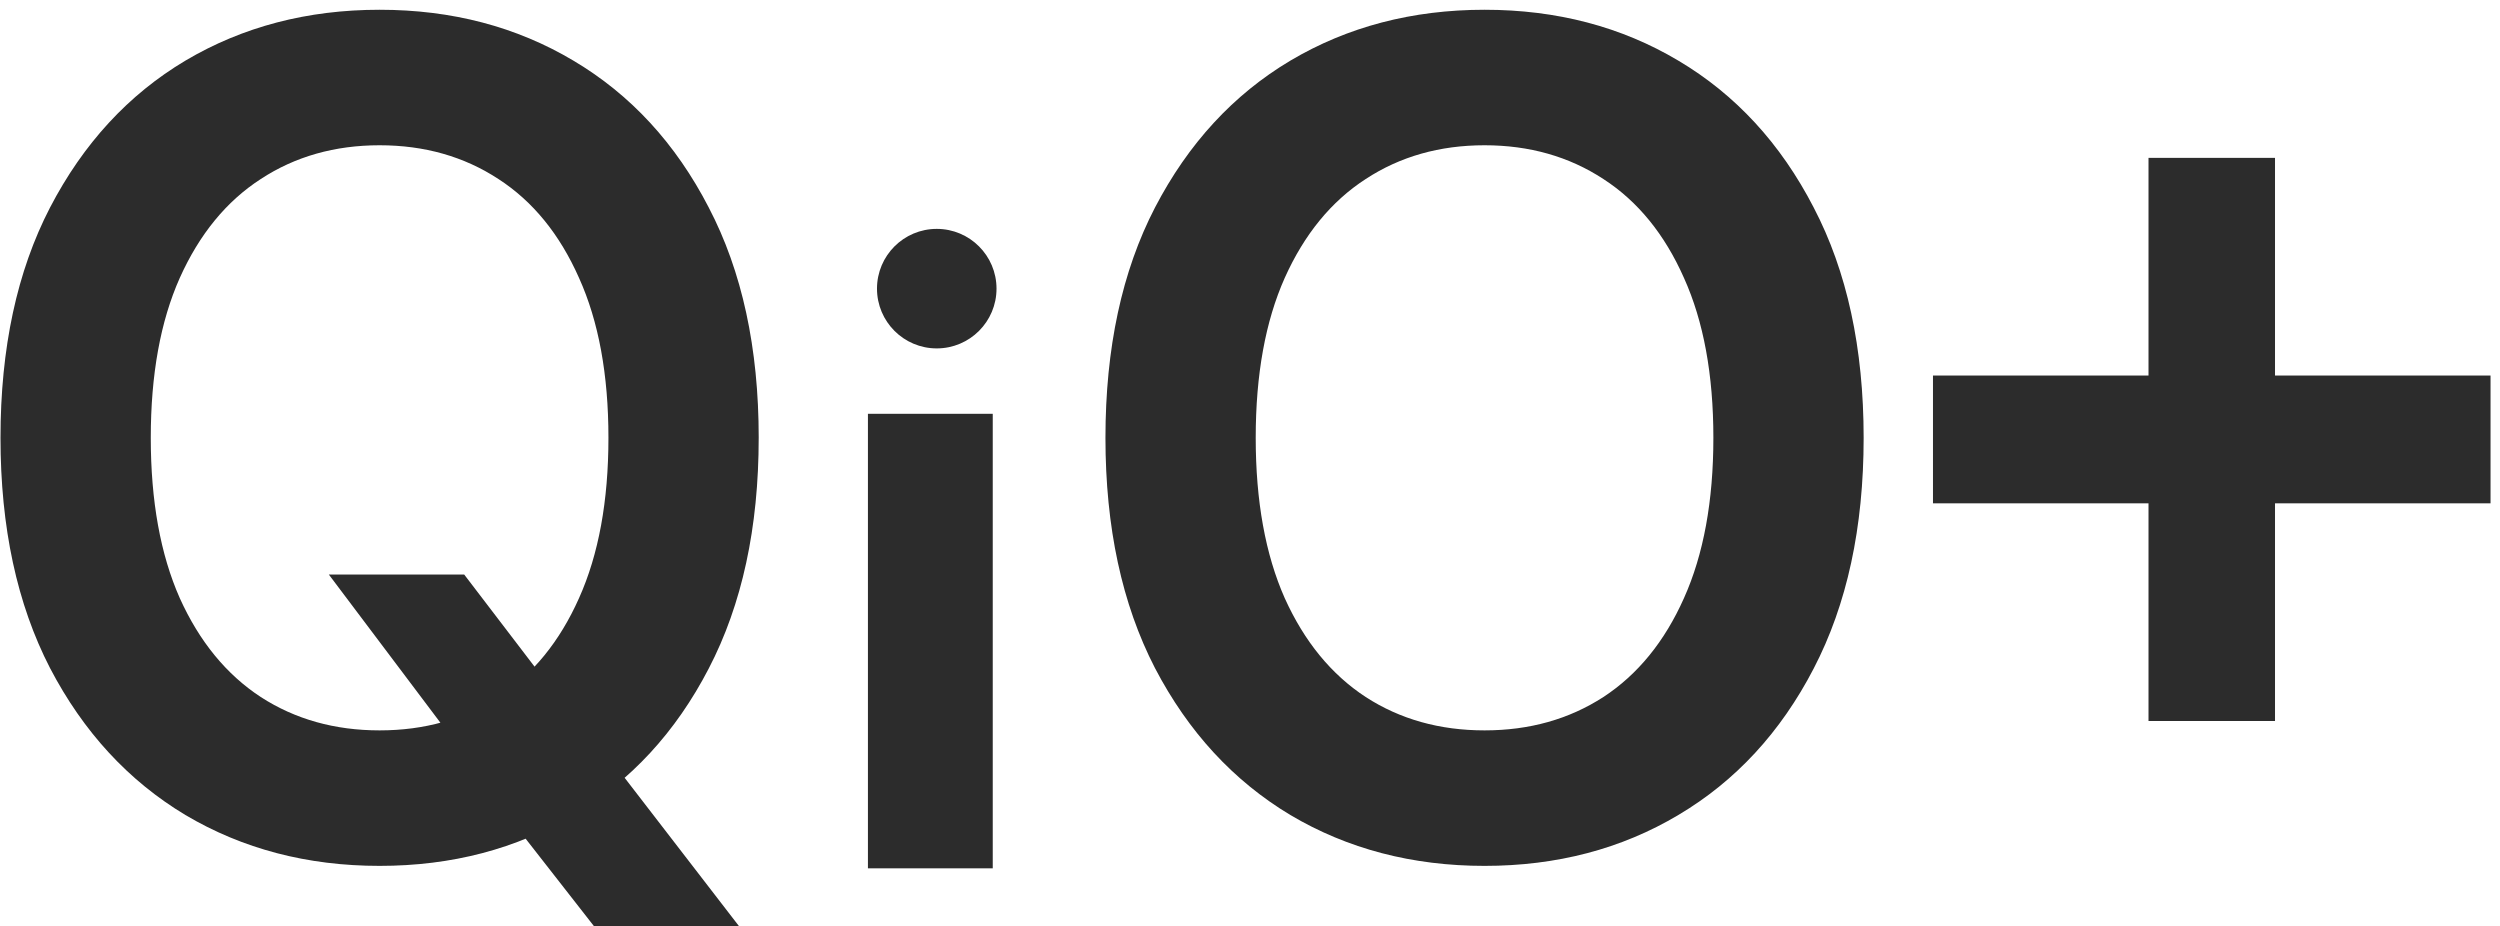
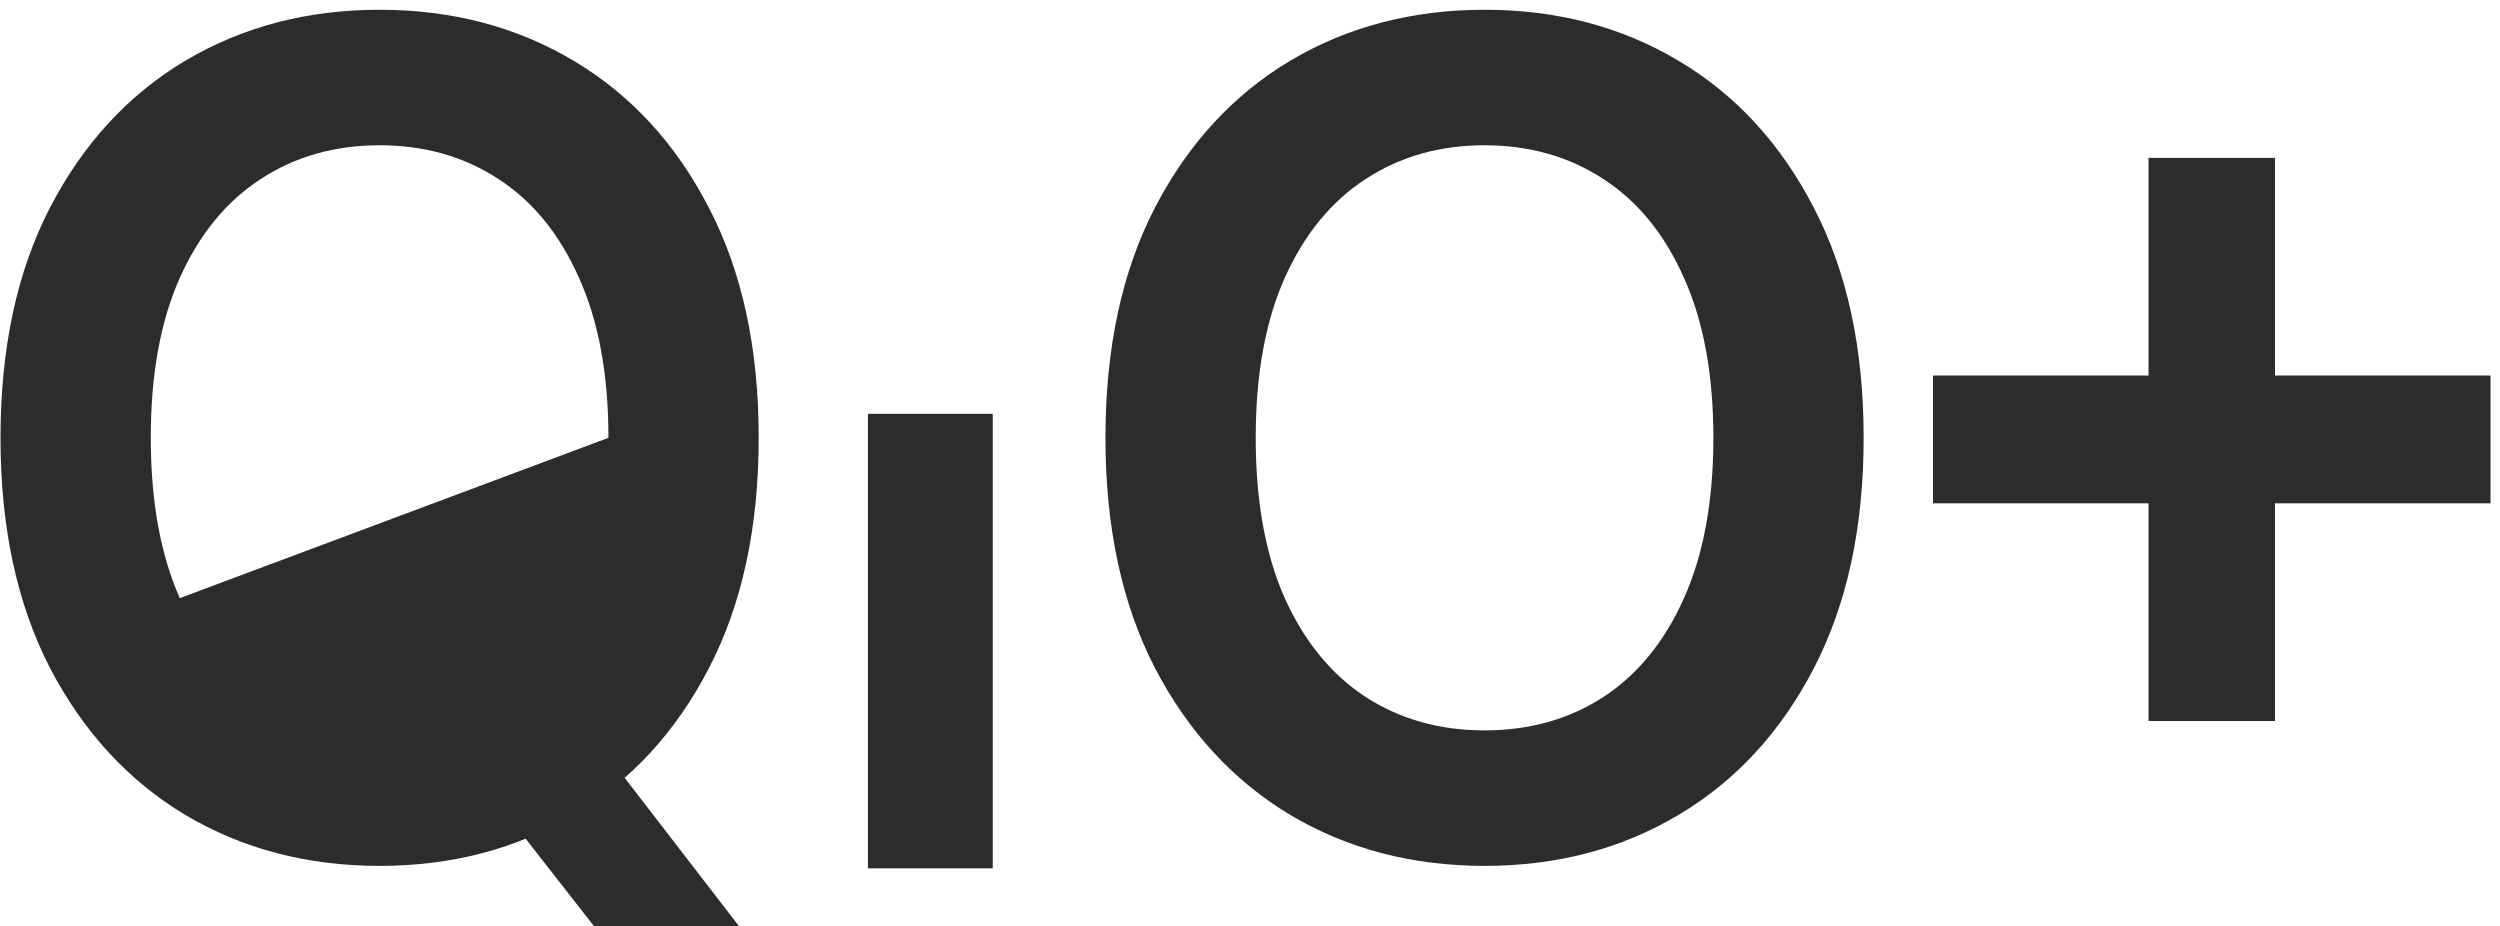
<svg xmlns="http://www.w3.org/2000/svg" width="251" height="93" fill="none">
-   <path fill="#2C2C2C" d="M33.015 57.683h13.59l8.05 10.54 5.743 6.864L74.191 92.98H59.629l-9.383-12.01-4.005-5.72zm43.158-13.726q0 13.522-5.016 23.163-4.975 9.6-13.59 14.707-8.575 5.107-19.456 5.107t-19.495-5.107Q10.04 76.681 5.026 67.08.05 57.44.05 43.957q0-13.522 4.975-23.123 5.016-9.64 13.59-14.747Q27.232.98 38.112.98q10.882 0 19.456 5.107 8.614 5.106 13.59 14.747 5.016 9.6 5.016 23.123m-15.087 0q0-9.518-2.953-16.055-2.913-6.577-8.09-9.927-5.176-3.39-11.932-3.391-6.754 0-11.932 3.39-5.176 3.35-8.13 9.928-2.912 6.537-2.912 16.055t2.912 16.096q2.954 6.536 8.13 9.927 5.179 3.35 11.932 3.35 6.755 0 11.932-3.35 5.178-3.39 8.09-9.927 2.952-6.577 2.953-16.096M87.14 87.182V41.546h12.532v45.636zM187.11 43.957q0 13.522-5.016 23.163-4.976 9.6-13.59 14.707-8.576 5.107-19.455 5.107-10.881 0-19.496-5.107-8.575-5.146-13.591-14.748-4.975-9.64-4.975-23.122 0-13.522 4.975-23.123 5.016-9.64 13.591-14.747Q138.168.98 149.049.98t19.455 5.107q8.614 5.106 13.59 14.747 5.016 9.6 5.016 23.123m-15.087 0q0-9.518-2.953-16.055-2.912-6.577-8.089-9.927-5.178-3.39-11.932-3.391-6.756 0-11.932 3.39-5.178 3.35-8.13 9.928-2.913 6.537-2.913 16.055t2.913 16.096q2.952 6.536 8.13 9.927 5.176 3.35 11.932 3.35 6.754 0 11.932-3.35 5.177-3.39 8.089-9.927 2.953-6.577 2.953-16.096M215.71 72.39V15.85h12.701v56.54zm-21.639-21.856V37.707h55.979v12.827z" />
-   <circle cx="94.05" cy="28.98" r="6" fill="#2C2C2C" />
+   <path fill="#2C2C2C" d="M33.015 57.683h13.59l8.05 10.54 5.743 6.864L74.191 92.98H59.629l-9.383-12.01-4.005-5.72zm43.158-13.726q0 13.522-5.016 23.163-4.975 9.6-13.59 14.707-8.575 5.107-19.456 5.107t-19.495-5.107Q10.04 76.681 5.026 67.08.05 57.44.05 43.957q0-13.522 4.975-23.123 5.016-9.64 13.59-14.747Q27.232.98 38.112.98q10.882 0 19.456 5.107 8.614 5.106 13.59 14.747 5.016 9.6 5.016 23.123m-15.087 0q0-9.518-2.953-16.055-2.913-6.577-8.09-9.927-5.176-3.39-11.932-3.391-6.754 0-11.932 3.39-5.176 3.35-8.13 9.928-2.912 6.537-2.912 16.055t2.912 16.096M87.14 87.182V41.546h12.532v45.636zM187.11 43.957q0 13.522-5.016 23.163-4.976 9.6-13.59 14.707-8.576 5.107-19.455 5.107-10.881 0-19.496-5.107-8.575-5.146-13.591-14.748-4.975-9.64-4.975-23.122 0-13.522 4.975-23.123 5.016-9.64 13.591-14.747Q138.168.98 149.049.98t19.455 5.107q8.614 5.106 13.59 14.747 5.016 9.6 5.016 23.123m-15.087 0q0-9.518-2.953-16.055-2.912-6.577-8.089-9.927-5.178-3.39-11.932-3.391-6.756 0-11.932 3.39-5.178 3.35-8.13 9.928-2.913 6.537-2.913 16.055t2.913 16.096q2.952 6.536 8.13 9.927 5.176 3.35 11.932 3.35 6.754 0 11.932-3.35 5.177-3.39 8.089-9.927 2.953-6.577 2.953-16.096M215.71 72.39V15.85h12.701v56.54zm-21.639-21.856V37.707h55.979v12.827z" />
</svg>